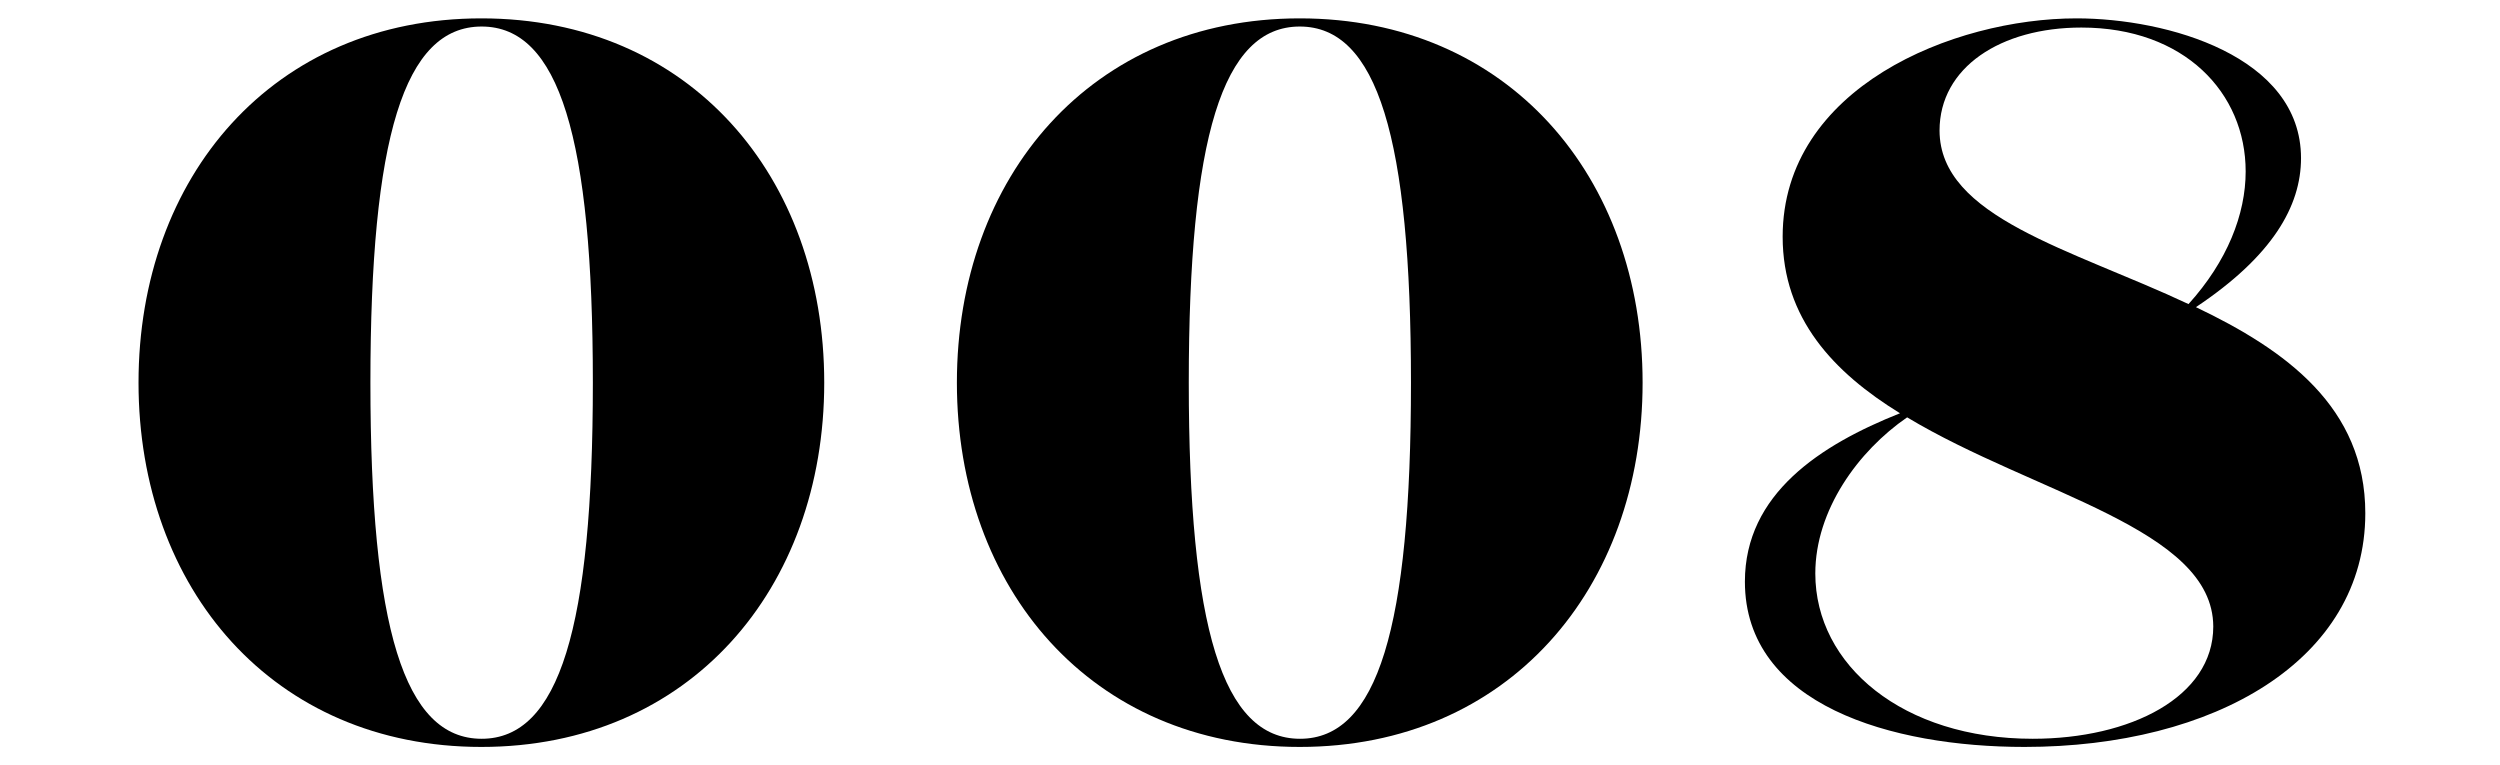
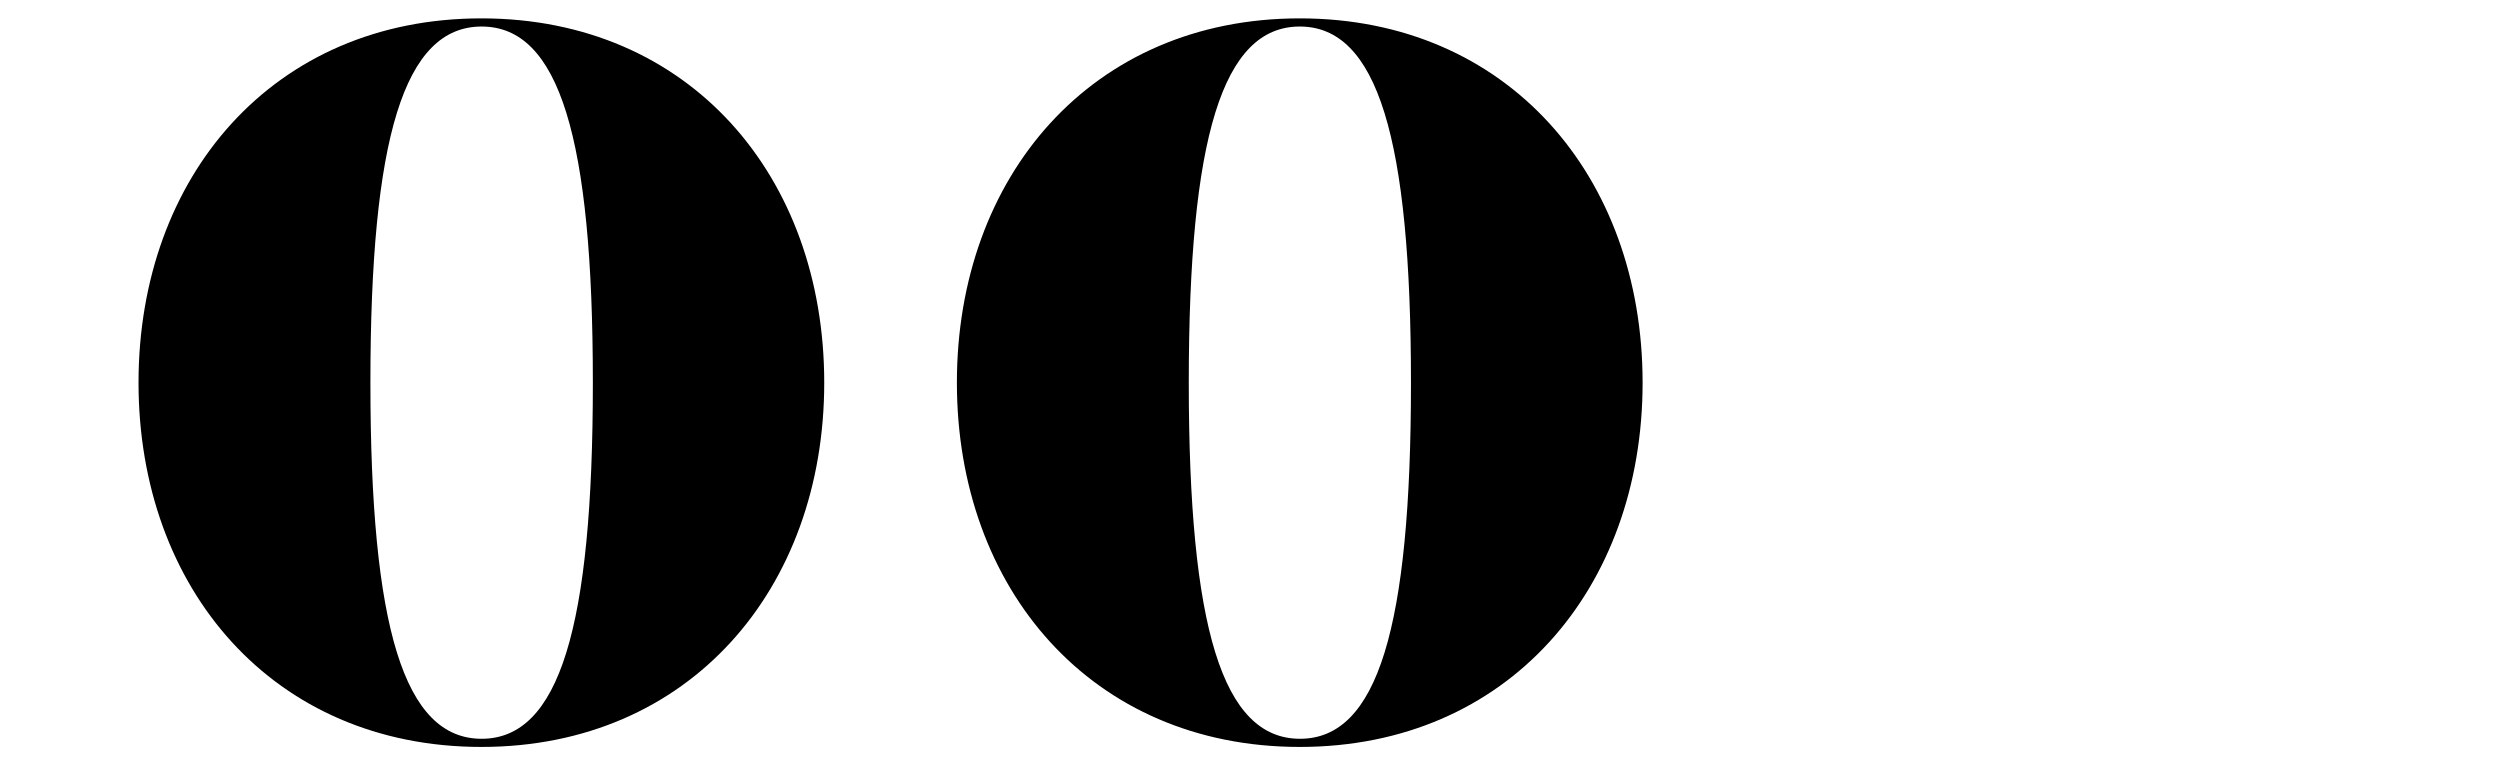
<svg xmlns="http://www.w3.org/2000/svg" version="1.1" id="レイヤー_1のコピー" x="0px" y="0px" viewBox="0 0 98 30" style="enable-background:new 0 0 98 30;" xml:space="preserve">
  <g>
    <path d="M32.31,15c0,8.08-5.28,14.28-13.44,14.28c-8.16,0-13.44-6.2-13.44-14.28c0-8.08,5.28-14.28,13.44-14.28   C27.04,0.72,32.31,6.92,32.31,15z M23.24,15c0-9.6-1.32-13.96-4.36-13.96c-3.04,0-4.36,4.36-4.36,13.96s1.32,13.96,4.36,13.96   C21.92,28.96,23.24,24.6,23.24,15z" />
    <path d="M64.39,15c0,8.08-5.28,14.28-13.44,14.28c-8.16,0-13.44-6.2-13.44-14.28c0-8.08,5.28-14.28,13.44-14.28   C59.11,0.72,64.39,6.92,64.39,15z M55.31,15c0-9.6-1.32-13.96-4.36-13.96C47.92,1.04,46.6,5.4,46.6,15s1.32,13.96,4.36,13.96   C54,28.96,55.31,24.6,55.31,15z" />
-     <path d="M68.4,22.8c0-3.44,2.96-5.36,6.08-6.6c-2.6-1.6-4.6-3.72-4.6-6.92c0-5.84,6.68-8.56,11.52-8.56c3.56,0,8.8,1.48,8.8,5.48   c0,1.88-1.12,3.84-4.12,5.84c3.52,1.68,6.64,3.92,6.64,8.08c0,5.76-5.92,9.16-13.36,9.16C74.16,29.28,68.4,27.64,68.4,22.8z    M74.76,16.36c-1.92,1.32-3.6,3.64-3.6,6.12c0,3.6,3.44,6.48,8.52,6.48c3.84,0,7.08-1.64,7.08-4.4   C86.75,20.72,79.75,19.36,74.76,16.36z M85.79,11.92c1.52-1.68,2.24-3.52,2.24-5.2c0-3.08-2.4-5.64-6.44-5.64   c-3.16,0-5.56,1.56-5.56,4.04C76.04,8.52,81.19,9.76,85.79,11.92z" />
  </g>
</svg>